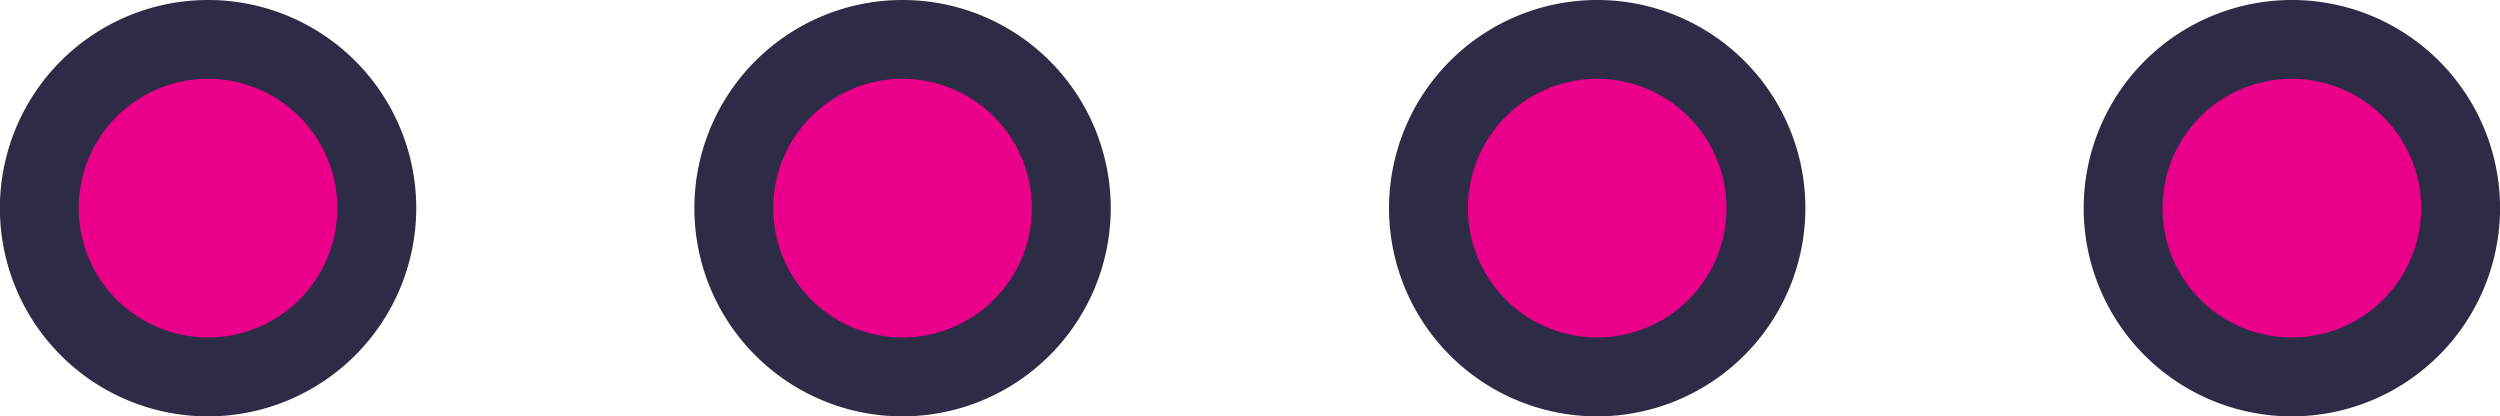
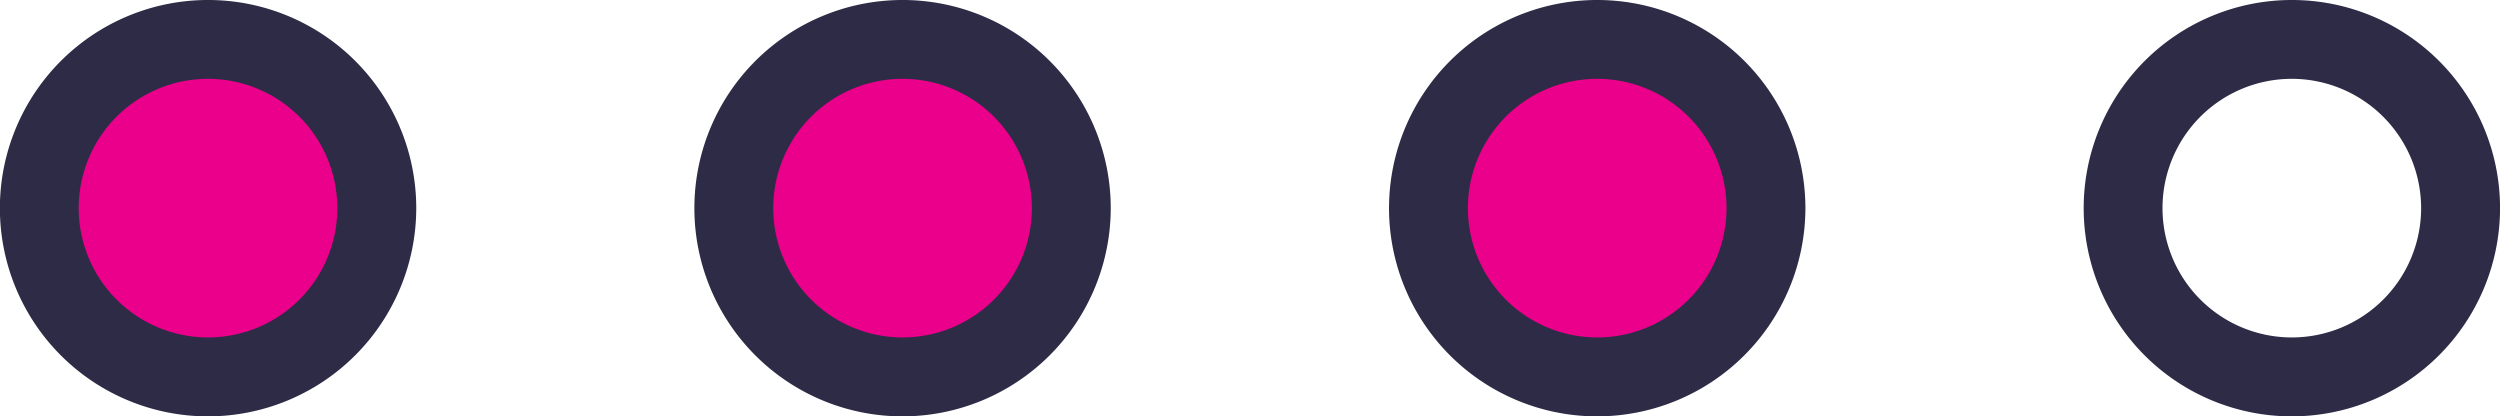
<svg xmlns="http://www.w3.org/2000/svg" width="45.008" height="7.496" viewBox="0 0 45.008 7.496">
  <g id="Group_1839" data-name="Group 1839" transform="translate(0 0)">
    <g id="Group_499" data-name="Group 499" transform="translate(0 0)">
      <path id="Path_3430" data-name="Path 3430" d="M112.173,271.881a3.037,3.037,0,1,1,3.036-3.038A3.038,3.038,0,0,1,112.173,271.881Z" transform="translate(-108.426 -265.097)" fill="#eb008b" />
      <path id="Path_3431" data-name="Path 3431" d="M112.291,272.711a3.748,3.748,0,1,1,3.747-3.75A3.753,3.753,0,0,1,112.291,272.711Zm0-6.077a2.328,2.328,0,1,0,2.326,2.327A2.33,2.33,0,0,0,112.291,266.634Z" transform="translate(-108.544 -265.215)" fill="#2d2b45" />
    </g>
    <g id="Group_500" data-name="Group 500" transform="translate(12.503 0)">
      <path id="Path_3432" data-name="Path 3432" d="M122.6,271.881a3.037,3.037,0,1,1,3.036-3.038A3.041,3.041,0,0,1,122.6,271.881Z" transform="translate(-118.85 -265.097)" fill="#eb008b" />
      <path id="Path_3433" data-name="Path 3433" d="M122.716,272.711a3.748,3.748,0,1,1,3.746-3.75A3.753,3.753,0,0,1,122.716,272.711Zm0-6.077a2.328,2.328,0,1,0,2.326,2.327A2.33,2.33,0,0,0,122.716,266.634Z" transform="translate(-118.968 -265.215)" fill="#2d2b45" />
    </g>
    <g id="Group_501" data-name="Group 501" transform="translate(25.008 0)">
      <path id="Path_3434" data-name="Path 3434" d="M133.024,271.881a3.037,3.037,0,1,1,3.035-3.038A3.041,3.041,0,0,1,133.024,271.881Z" transform="translate(-129.275 -265.097)" fill="#eb008b" />
      <path id="Path_3435" data-name="Path 3435" d="M133.143,272.711a3.748,3.748,0,1,1,3.745-3.75A3.753,3.753,0,0,1,133.143,272.711Zm0-6.077a2.328,2.328,0,1,0,2.325,2.327A2.33,2.33,0,0,0,133.143,266.634Z" transform="translate(-129.393 -265.215)" fill="#2d2b45" />
    </g>
    <g id="Group_502" data-name="Group 502" transform="translate(37.512 0)">
-       <path id="Path_3436" data-name="Path 3436" d="M143.449,271.881a3.037,3.037,0,1,1,3.037-3.038A3.042,3.042,0,0,1,143.449,271.881Z" transform="translate(-139.699 -265.097)" fill="#eb008b" />
      <path id="Path_3437" data-name="Path 3437" d="M143.567,272.711a3.748,3.748,0,1,1,3.747-3.75A3.753,3.753,0,0,1,143.567,272.711Zm0-6.077a2.328,2.328,0,1,0,2.326,2.327A2.331,2.331,0,0,0,143.567,266.634Z" transform="translate(-139.817 -265.215)" fill="#2d2b45" />
    </g>
  </g>
</svg>